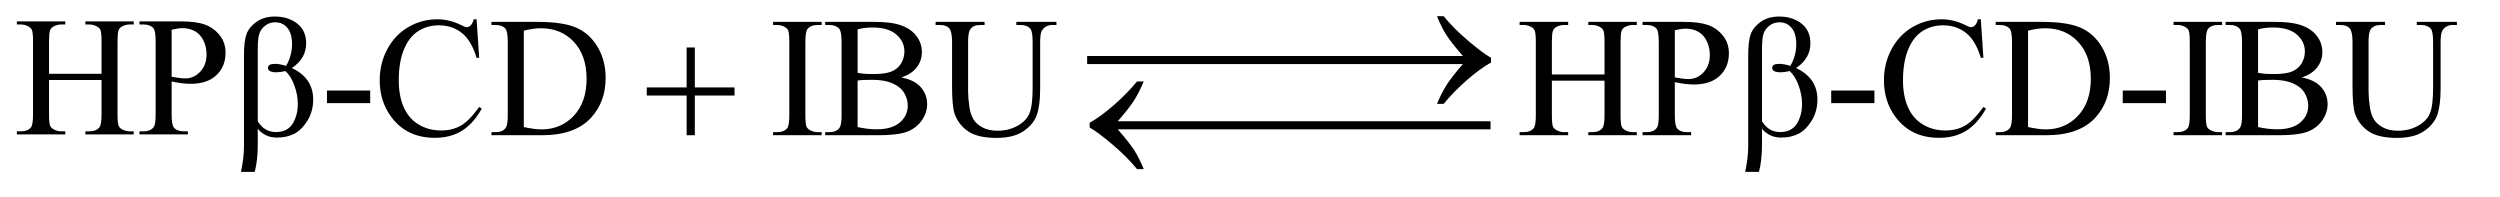
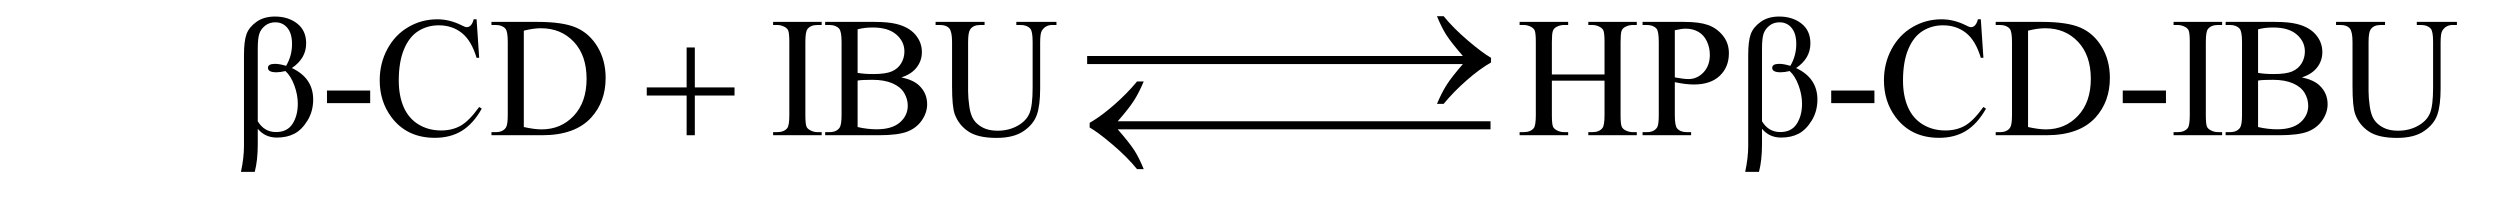
<svg xmlns="http://www.w3.org/2000/svg" stroke-dasharray="none" shape-rendering="auto" font-family="'Dialog'" text-rendering="auto" width="229" fill-opacity="1" color-interpolation="auto" color-rendering="auto" preserveAspectRatio="xMidYMid meet" font-size="12px" viewBox="0 0 229 18" fill="black" stroke="black" image-rendering="auto" stroke-miterlimit="10" stroke-linecap="square" stroke-linejoin="miter" font-style="normal" stroke-width="1" height="18" stroke-dashoffset="0" font-weight="normal" stroke-opacity="1">
  <defs id="genericDefs" />
  <g>
    <defs id="defs1">
      <clipPath clipPathUnits="userSpaceOnUse" id="clipPath1">
-         <path d="M1.018 8.06 L145.783 8.06 L145.783 19.168 L1.018 19.168 L1.018 8.06 Z" />
-       </clipPath>
+         </clipPath>
      <clipPath clipPathUnits="userSpaceOnUse" id="clipPath2">
        <path d="M32.52 257.52 L32.52 612.386 L4657.605 612.386 L4657.605 257.52 Z" />
      </clipPath>
    </defs>
    <g transform="scale(1.576,1.576) translate(-1.018,-8.06) matrix(0.031,0,0,0.031,0,0)">
-       <path d="M124.781 398.406 L223.219 398.406 L223.219 337.781 Q223.219 321.531 221.188 316.375 Q219.625 312.469 214.625 309.656 Q207.906 305.906 200.406 305.906 L192.906 305.906 L192.906 300.125 L283.531 300.125 L283.531 305.906 L276.031 305.906 Q268.531 305.906 261.812 309.5 Q256.812 312 255.016 317.078 Q253.219 322.156 253.219 337.781 L253.219 474.5 Q253.219 490.594 255.25 495.75 Q256.812 499.656 261.656 502.469 Q268.531 506.219 276.031 506.219 L283.531 506.219 L283.531 512 L192.906 512 L192.906 506.219 L200.406 506.219 Q213.375 506.219 219.312 498.562 Q223.219 493.562 223.219 474.5 L223.219 409.969 L124.781 409.969 L124.781 474.5 Q124.781 490.594 126.812 495.75 Q128.375 499.656 133.375 502.469 Q140.094 506.219 147.594 506.219 L155.25 506.219 L155.25 512 L64.469 512 L64.469 506.219 L71.969 506.219 Q85.094 506.219 91.031 498.562 Q94.781 493.562 94.781 474.5 L94.781 337.781 Q94.781 321.531 92.75 316.375 Q91.188 312.469 86.344 309.656 Q79.469 305.906 71.969 305.906 L64.469 305.906 L64.469 300.125 L155.25 300.125 L155.25 305.906 L147.594 305.906 Q140.094 305.906 133.375 309.5 Q128.531 312 126.656 317.078 Q124.781 322.156 124.781 337.781 L124.781 398.406 ZM354.625 412.781 L354.625 474.5 Q354.625 494.5 359 499.344 Q364.938 506.219 376.969 506.219 L385.094 506.219 L385.094 512 L294.312 512 L294.312 506.219 L302.281 506.219 Q315.719 506.219 321.5 497.469 Q324.625 492.625 324.625 474.5 L324.625 337.625 Q324.625 317.625 320.406 312.781 Q314.312 305.906 302.281 305.906 L294.312 305.906 L294.312 300.125 L371.969 300.125 Q400.406 300.125 416.812 305.984 Q433.219 311.844 444.469 325.75 Q455.719 339.656 455.719 358.719 Q455.719 384.656 438.609 400.906 Q421.5 417.156 390.25 417.156 Q382.594 417.156 373.688 416.062 Q364.781 414.969 354.625 412.781 ZM354.625 403.875 Q362.906 405.438 369.312 406.219 Q375.719 407 380.25 407 Q396.5 407 408.297 394.422 Q420.094 381.844 420.094 361.844 Q420.094 348.094 414.469 336.297 Q408.844 324.5 398.531 318.641 Q388.219 312.781 375.094 312.781 Q367.125 312.781 354.625 315.75 L354.625 403.875 Z" stroke="none" clip-path="url(#clipPath2)" />
-     </g>
+       </g>
    <g transform="matrix(0.049,0,0,0.049,-1.604,-12.701)">
      <path d="M508.969 580.438 L483.188 580.438 Q488.812 554.031 488.812 532.625 L488.812 362.469 Q488.812 335.906 493.578 322.938 Q498.344 309.969 512.172 300.047 Q526 290.125 546.781 290.125 Q571.469 290.125 588.266 303.172 Q605.062 316.219 605.062 340.281 Q605.062 368.406 578.344 386.375 Q618.188 405.125 618.188 445.281 Q618.188 467.156 607.641 484.422 Q597.094 501.688 583.266 509.031 Q569.438 516.375 550.219 516.375 Q528.344 516.375 514.594 499.969 L514.594 529.031 Q514.594 559.031 508.969 580.438 ZM514.594 485.906 Q526.781 506.062 548.656 506.062 Q569.75 506.062 579.594 490.672 Q589.438 475.281 589.438 453.25 Q589.438 436.375 582.953 418.797 Q576.469 401.219 566.312 392 Q556.938 394.344 549.438 394.344 Q533.656 394.344 533.656 386.062 Q533.656 378.562 546.938 378.562 Q555.219 378.562 567.562 382.312 Q578.656 363.562 578.656 341.531 Q578.656 321.844 569.984 311.375 Q561.312 300.906 547.406 300.906 Q536.312 300.906 528.422 307.156 Q520.531 313.406 517.562 322.078 Q514.594 330.75 514.594 350.438 L514.594 485.906 ZM643.969 428.406 L724.75 428.406 L724.75 452 L643.969 452 L643.969 428.406 ZM923.656 295.281 L928.5 367.312 L923.656 367.312 Q913.969 334.969 896 320.75 Q878.031 306.531 852.875 306.531 Q831.781 306.531 814.75 317.234 Q797.719 327.938 787.953 351.375 Q778.188 374.812 778.188 409.656 Q778.188 438.406 787.406 459.5 Q796.625 480.594 815.141 491.844 Q833.656 503.094 857.406 503.094 Q878.031 503.094 893.812 494.266 Q909.594 485.438 928.5 459.188 L933.344 462.312 Q917.406 490.594 896.156 503.719 Q874.906 516.844 845.688 516.844 Q793.031 516.844 764.125 477.781 Q742.562 448.719 742.562 409.344 Q742.562 377.625 756.781 351.062 Q771 324.5 795.922 309.891 Q820.844 295.281 850.375 295.281 Q873.344 295.281 895.688 306.531 Q902.25 309.969 905.062 309.969 Q909.281 309.969 912.406 307 Q916.469 302.781 918.188 295.281 L923.656 295.281 ZM951.469 512 L951.469 506.219 L959.438 506.219 Q972.875 506.219 978.5 497.625 Q981.938 492.469 981.938 474.5 L981.938 337.625 Q981.938 317.781 977.562 312.781 Q971.469 305.906 959.438 305.906 L951.469 305.906 L951.469 300.125 L1037.719 300.125 Q1085.219 300.125 1109.984 310.906 Q1134.75 321.688 1149.828 346.844 Q1164.906 372 1164.906 404.969 Q1164.906 449.188 1138.031 478.875 Q1107.875 512 1046.156 512 L951.469 512 ZM1011.938 496.688 Q1031.781 501.062 1045.219 501.062 Q1081.469 501.062 1105.375 475.594 Q1129.281 450.125 1129.281 406.531 Q1129.281 362.625 1105.375 337.312 Q1081.469 312 1043.969 312 Q1029.906 312 1011.938 316.531 L1011.938 496.688 ZM1568.75 506.219 L1568.75 512 L1477.969 512 L1477.969 506.219 L1485.469 506.219 Q1498.594 506.219 1504.531 498.562 Q1508.281 493.562 1508.281 474.5 L1508.281 337.625 Q1508.281 321.531 1506.25 316.375 Q1504.688 312.469 1499.844 309.656 Q1492.969 305.906 1485.469 305.906 L1477.969 305.906 L1477.969 300.125 L1568.75 300.125 L1568.75 305.906 L1561.094 305.906 Q1548.125 305.906 1542.188 313.562 Q1538.281 318.562 1538.281 337.625 L1538.281 474.5 Q1538.281 490.594 1540.312 495.75 Q1541.875 499.656 1546.875 502.469 Q1553.594 506.219 1561.094 506.219 L1568.75 506.219 ZM1717.812 403.875 Q1739.844 408.562 1750.781 418.875 Q1765.938 433.25 1765.938 454.031 Q1765.938 469.812 1755.938 484.266 Q1745.938 498.719 1728.516 505.359 Q1711.094 512 1675.312 512 L1575.312 512 L1575.312 506.219 L1583.281 506.219 Q1596.562 506.219 1602.344 497.781 Q1605.938 492.312 1605.938 474.5 L1605.938 337.625 Q1605.938 317.938 1601.406 312.781 Q1595.312 305.906 1583.281 305.906 L1575.312 305.906 L1575.312 300.125 L1666.875 300.125 Q1692.5 300.125 1707.969 303.875 Q1731.406 309.5 1743.75 323.797 Q1756.094 338.094 1756.094 356.688 Q1756.094 372.625 1746.406 385.203 Q1736.719 397.781 1717.812 403.875 ZM1635.938 395.438 Q1641.719 396.531 1649.141 397.078 Q1656.562 397.625 1665.469 397.625 Q1688.281 397.625 1699.766 392.703 Q1711.25 387.781 1717.344 377.625 Q1723.438 367.469 1723.438 355.438 Q1723.438 336.844 1708.281 323.719 Q1693.125 310.594 1664.062 310.594 Q1648.438 310.594 1635.938 314.031 L1635.938 395.438 ZM1635.938 496.688 Q1654.062 500.906 1671.719 500.906 Q1700 500.906 1714.844 488.172 Q1729.688 475.438 1729.688 456.688 Q1729.688 444.344 1722.969 432.938 Q1716.25 421.531 1701.094 414.969 Q1685.938 408.406 1663.594 408.406 Q1653.906 408.406 1647.031 408.719 Q1640.156 409.031 1635.938 409.812 L1635.938 496.688 ZM1932.656 305.906 L1932.656 300.125 L2007.656 300.125 L2007.656 305.906 L1999.688 305.906 Q1987.188 305.906 1980.469 316.375 Q1977.188 321.219 1977.188 338.875 L1977.188 424.812 Q1977.188 456.688 1970.859 474.266 Q1964.531 491.844 1946.016 504.422 Q1927.5 517 1895.625 517 Q1860.938 517 1842.969 504.969 Q1825 492.938 1817.5 472.625 Q1812.5 458.719 1812.5 420.438 L1812.5 337.625 Q1812.5 318.094 1807.109 312 Q1801.719 305.906 1789.688 305.906 L1781.719 305.906 L1781.719 300.125 L1873.281 300.125 L1873.281 305.906 L1865.156 305.906 Q1852.031 305.906 1846.406 314.188 Q1842.5 319.812 1842.5 337.625 L1842.5 429.969 Q1842.5 442.312 1844.766 458.25 Q1847.031 474.188 1852.969 483.094 Q1858.906 492 1870.078 497.781 Q1881.25 503.562 1897.5 503.562 Q1918.281 503.562 1934.688 494.5 Q1951.094 485.438 1957.109 471.297 Q1963.125 457.156 1963.125 423.406 L1963.125 337.625 Q1963.125 317.781 1958.75 312.781 Q1952.656 305.906 1940.625 305.906 L1932.656 305.906 ZM2933.781 398.406 L3032.219 398.406 L3032.219 337.781 Q3032.219 321.531 3030.188 316.375 Q3028.625 312.469 3023.625 309.656 Q3016.906 305.906 3009.406 305.906 L3001.906 305.906 L3001.906 300.125 L3092.531 300.125 L3092.531 305.906 L3085.031 305.906 Q3077.531 305.906 3070.812 309.5 Q3065.812 312 3064.016 317.078 Q3062.219 322.156 3062.219 337.781 L3062.219 474.5 Q3062.219 490.594 3064.25 495.75 Q3065.812 499.656 3070.656 502.469 Q3077.531 506.219 3085.031 506.219 L3092.531 506.219 L3092.531 512 L3001.906 512 L3001.906 506.219 L3009.406 506.219 Q3022.375 506.219 3028.312 498.562 Q3032.219 493.562 3032.219 474.5 L3032.219 409.969 L2933.781 409.969 L2933.781 474.5 Q2933.781 490.594 2935.812 495.75 Q2937.375 499.656 2942.375 502.469 Q2949.094 506.219 2956.594 506.219 L2964.25 506.219 L2964.25 512 L2873.469 512 L2873.469 506.219 L2880.969 506.219 Q2894.094 506.219 2900.031 498.562 Q2903.781 493.562 2903.781 474.5 L2903.781 337.781 Q2903.781 321.531 2901.75 316.375 Q2900.188 312.469 2895.344 309.656 Q2888.469 305.906 2880.969 305.906 L2873.469 305.906 L2873.469 300.125 L2964.25 300.125 L2964.25 305.906 L2956.594 305.906 Q2949.094 305.906 2942.375 309.5 Q2937.531 312 2935.656 317.078 Q2933.781 322.156 2933.781 337.781 L2933.781 398.406 ZM3163.625 412.781 L3163.625 474.5 Q3163.625 494.5 3168 499.344 Q3173.938 506.219 3185.969 506.219 L3194.094 506.219 L3194.094 512 L3103.312 512 L3103.312 506.219 L3111.281 506.219 Q3124.719 506.219 3130.5 497.469 Q3133.625 492.625 3133.625 474.5 L3133.625 337.625 Q3133.625 317.625 3129.406 312.781 Q3123.312 305.906 3111.281 305.906 L3103.312 305.906 L3103.312 300.125 L3180.969 300.125 Q3209.406 300.125 3225.812 305.984 Q3242.219 311.844 3253.469 325.75 Q3264.719 339.656 3264.719 358.719 Q3264.719 384.656 3247.609 400.906 Q3230.5 417.156 3199.25 417.156 Q3191.594 417.156 3182.688 416.062 Q3173.781 414.969 3163.625 412.781 ZM3163.625 403.875 Q3171.906 405.438 3178.312 406.219 Q3184.719 407 3189.25 407 Q3205.5 407 3217.297 394.422 Q3229.094 381.844 3229.094 361.844 Q3229.094 348.094 3223.469 336.297 Q3217.844 324.5 3207.531 318.641 Q3197.219 312.781 3184.094 312.781 Q3176.125 312.781 3163.625 315.75 L3163.625 403.875 ZM3320.969 580.438 L3295.188 580.438 Q3300.812 554.031 3300.812 532.625 L3300.812 362.469 Q3300.812 335.906 3305.578 322.938 Q3310.344 309.969 3324.172 300.047 Q3338 290.125 3358.781 290.125 Q3383.469 290.125 3400.266 303.172 Q3417.062 316.219 3417.062 340.281 Q3417.062 368.406 3390.344 386.375 Q3430.188 405.125 3430.188 445.281 Q3430.188 467.156 3419.641 484.422 Q3409.094 501.688 3395.266 509.031 Q3381.438 516.375 3362.219 516.375 Q3340.344 516.375 3326.594 499.969 L3326.594 529.031 Q3326.594 559.031 3320.969 580.438 ZM3326.594 485.906 Q3338.781 506.062 3360.656 506.062 Q3381.75 506.062 3391.594 490.672 Q3401.438 475.281 3401.438 453.25 Q3401.438 436.375 3394.953 418.797 Q3388.469 401.219 3378.312 392 Q3368.938 394.344 3361.438 394.344 Q3345.656 394.344 3345.656 386.062 Q3345.656 378.562 3358.938 378.562 Q3367.219 378.562 3379.562 382.312 Q3390.656 363.562 3390.656 341.531 Q3390.656 321.844 3381.984 311.375 Q3373.312 300.906 3359.406 300.906 Q3348.312 300.906 3340.422 307.156 Q3332.531 313.406 3329.562 322.078 Q3326.594 330.75 3326.594 350.438 L3326.594 485.906 ZM3455.969 428.406 L3536.75 428.406 L3536.75 452 L3455.969 452 L3455.969 428.406 ZM3735.656 295.281 L3740.5 367.312 L3735.656 367.312 Q3725.969 334.969 3708 320.75 Q3690.031 306.531 3664.875 306.531 Q3643.781 306.531 3626.75 317.234 Q3609.719 327.938 3599.953 351.375 Q3590.188 374.812 3590.188 409.656 Q3590.188 438.406 3599.406 459.5 Q3608.625 480.594 3627.141 491.844 Q3645.656 503.094 3669.406 503.094 Q3690.031 503.094 3705.812 494.266 Q3721.594 485.438 3740.5 459.188 L3745.344 462.312 Q3729.406 490.594 3708.156 503.719 Q3686.906 516.844 3657.688 516.844 Q3605.031 516.844 3576.125 477.781 Q3554.562 448.719 3554.562 409.344 Q3554.562 377.625 3568.781 351.062 Q3583 324.5 3607.922 309.891 Q3632.844 295.281 3662.375 295.281 Q3685.344 295.281 3707.688 306.531 Q3714.25 309.969 3717.062 309.969 Q3721.281 309.969 3724.406 307 Q3728.469 302.781 3730.188 295.281 L3735.656 295.281 ZM3763.469 512 L3763.469 506.219 L3771.438 506.219 Q3784.875 506.219 3790.5 497.625 Q3793.938 492.469 3793.938 474.5 L3793.938 337.625 Q3793.938 317.781 3789.562 312.781 Q3783.469 305.906 3771.438 305.906 L3763.469 305.906 L3763.469 300.125 L3849.719 300.125 Q3897.219 300.125 3921.984 310.906 Q3946.75 321.688 3961.828 346.844 Q3976.906 372 3976.906 404.969 Q3976.906 449.188 3950.031 478.875 Q3919.875 512 3858.156 512 L3763.469 512 ZM3823.938 496.688 Q3843.781 501.062 3857.219 501.062 Q3893.469 501.062 3917.375 475.594 Q3941.281 450.125 3941.281 406.531 Q3941.281 362.625 3917.375 337.312 Q3893.469 312 3855.969 312 Q3841.906 312 3823.938 316.531 L3823.938 496.688 ZM4000.969 428.406 L4081.75 428.406 L4081.75 452 L4000.969 452 L4000.969 428.406 ZM4186.75 506.219 L4186.75 512 L4095.969 512 L4095.969 506.219 L4103.469 506.219 Q4116.594 506.219 4122.531 498.562 Q4126.281 493.562 4126.281 474.5 L4126.281 337.625 Q4126.281 321.531 4124.25 316.375 Q4122.688 312.469 4117.844 309.656 Q4110.969 305.906 4103.469 305.906 L4095.969 305.906 L4095.969 300.125 L4186.75 300.125 L4186.75 305.906 L4179.094 305.906 Q4166.125 305.906 4160.188 313.562 Q4156.281 318.562 4156.281 337.625 L4156.281 474.5 Q4156.281 490.594 4158.312 495.75 Q4159.875 499.656 4164.875 502.469 Q4171.594 506.219 4179.094 506.219 L4186.75 506.219 ZM4335.812 403.875 Q4357.844 408.562 4368.781 418.875 Q4383.938 433.25 4383.938 454.031 Q4383.938 469.812 4373.938 484.266 Q4363.938 498.719 4346.516 505.359 Q4329.094 512 4293.312 512 L4193.312 512 L4193.312 506.219 L4201.281 506.219 Q4214.562 506.219 4220.344 497.781 Q4223.938 492.312 4223.938 474.5 L4223.938 337.625 Q4223.938 317.938 4219.406 312.781 Q4213.312 305.906 4201.281 305.906 L4193.312 305.906 L4193.312 300.125 L4284.875 300.125 Q4310.5 300.125 4325.969 303.875 Q4349.406 309.5 4361.75 323.797 Q4374.094 338.094 4374.094 356.688 Q4374.094 372.625 4364.406 385.203 Q4354.719 397.781 4335.812 403.875 ZM4253.938 395.438 Q4259.719 396.531 4267.141 397.078 Q4274.562 397.625 4283.469 397.625 Q4306.281 397.625 4317.766 392.703 Q4329.25 387.781 4335.344 377.625 Q4341.438 367.469 4341.438 355.438 Q4341.438 336.844 4326.281 323.719 Q4311.125 310.594 4282.062 310.594 Q4266.438 310.594 4253.938 314.031 L4253.938 395.438 ZM4253.938 496.688 Q4272.062 500.906 4289.719 500.906 Q4318 500.906 4332.844 488.172 Q4347.688 475.438 4347.688 456.688 Q4347.688 444.344 4340.969 432.938 Q4334.25 421.531 4319.094 414.969 Q4303.938 408.406 4281.594 408.406 Q4271.906 408.406 4265.031 408.719 Q4258.156 409.031 4253.938 409.812 L4253.938 496.688 ZM4550.656 305.906 L4550.656 300.125 L4625.656 300.125 L4625.656 305.906 L4617.688 305.906 Q4605.188 305.906 4598.469 316.375 Q4595.188 321.219 4595.188 338.875 L4595.188 424.812 Q4595.188 456.688 4588.859 474.266 Q4582.531 491.844 4564.016 504.422 Q4545.5 517 4513.625 517 Q4478.938 517 4460.969 504.969 Q4443 492.938 4435.5 472.625 Q4430.5 458.719 4430.5 420.438 L4430.5 337.625 Q4430.5 318.094 4425.109 312 Q4419.719 305.906 4407.688 305.906 L4399.719 305.906 L4399.719 300.125 L4491.281 300.125 L4491.281 305.906 L4483.156 305.906 Q4470.031 305.906 4464.406 314.188 Q4460.5 319.812 4460.5 337.625 L4460.5 429.969 Q4460.5 442.312 4462.766 458.25 Q4465.031 474.188 4470.969 483.094 Q4476.906 492 4488.078 497.781 Q4499.25 503.562 4515.5 503.562 Q4536.281 503.562 4552.688 494.5 Q4569.094 485.438 4575.109 471.297 Q4581.125 457.156 4581.125 423.406 L4581.125 337.625 Q4581.125 317.781 4576.75 312.781 Q4570.656 305.906 4558.625 305.906 L4550.656 305.906 Z" stroke="none" clip-path="url(#clipPath2)" />
    </g>
    <g transform="matrix(0.049,0,0,0.049,-1.604,-12.701)">
      <path d="M2065.031 363.844 L2421.125 363.844 L2421.125 379 L2065.031 379 L2065.031 363.844 ZM2383.031 363.844 L2739.125 363.844 L2739.125 379 L2383.031 379 L2383.031 363.844 ZM2767.406 379 L2527.719 379 L2527.719 363.844 L2767.406 363.844 Q2745.219 338.219 2736.312 324.234 Q2727.406 310.25 2718.969 289.469 L2731.469 289.469 Q2749.75 311.969 2776.938 335.094 Q2804.125 358.219 2820.062 367.281 L2820.062 376.031 Q2799.281 387.594 2774.672 409.156 Q2750.062 430.719 2731.469 453.375 L2718.969 453.375 Q2727.875 432.281 2737.25 417.594 Q2746.625 402.906 2767.406 379 Z" stroke="none" clip-path="url(#clipPath2)" />
    </g>
    <g transform="matrix(0.049,0,0,0.049,-1.604,-12.701)">
      <path d="M1316.312 347.938 L1331.625 347.938 L1331.625 422.625 L1405.844 422.625 L1405.844 437.781 L1331.625 437.781 L1331.625 512 L1316.312 512 L1316.312 437.781 L1241.781 437.781 L1241.781 422.625 L1316.312 422.625 L1316.312 347.938 Z" stroke="none" clip-path="url(#clipPath2)" />
    </g>
    <g transform="matrix(0.049,0,0,0.049,-1.604,-12.701)">
      <path d="M2122.219 485.844 L2362.062 485.844 L2362.062 501 L2122.219 501 Q2144.562 526.625 2153.469 540.609 Q2162.375 554.594 2170.812 575.375 L2158.312 575.375 Q2140.031 552.875 2112.844 529.75 Q2085.656 506.625 2069.719 497.562 L2069.719 488.812 Q2090.344 477.094 2115.031 455.609 Q2139.719 434.125 2158.312 411.469 L2170.812 411.469 Q2161.906 432.562 2152.531 447.25 Q2143.156 461.938 2122.219 485.844 ZM2323.031 485.844 L2679.125 485.844 L2679.125 501 L2323.031 501 L2323.031 485.844 ZM2463.031 485.844 L2819.125 485.844 L2819.125 501 L2463.031 501 L2463.031 485.844 Z" stroke="none" clip-path="url(#clipPath2)" />
    </g>
  </g>
</svg>